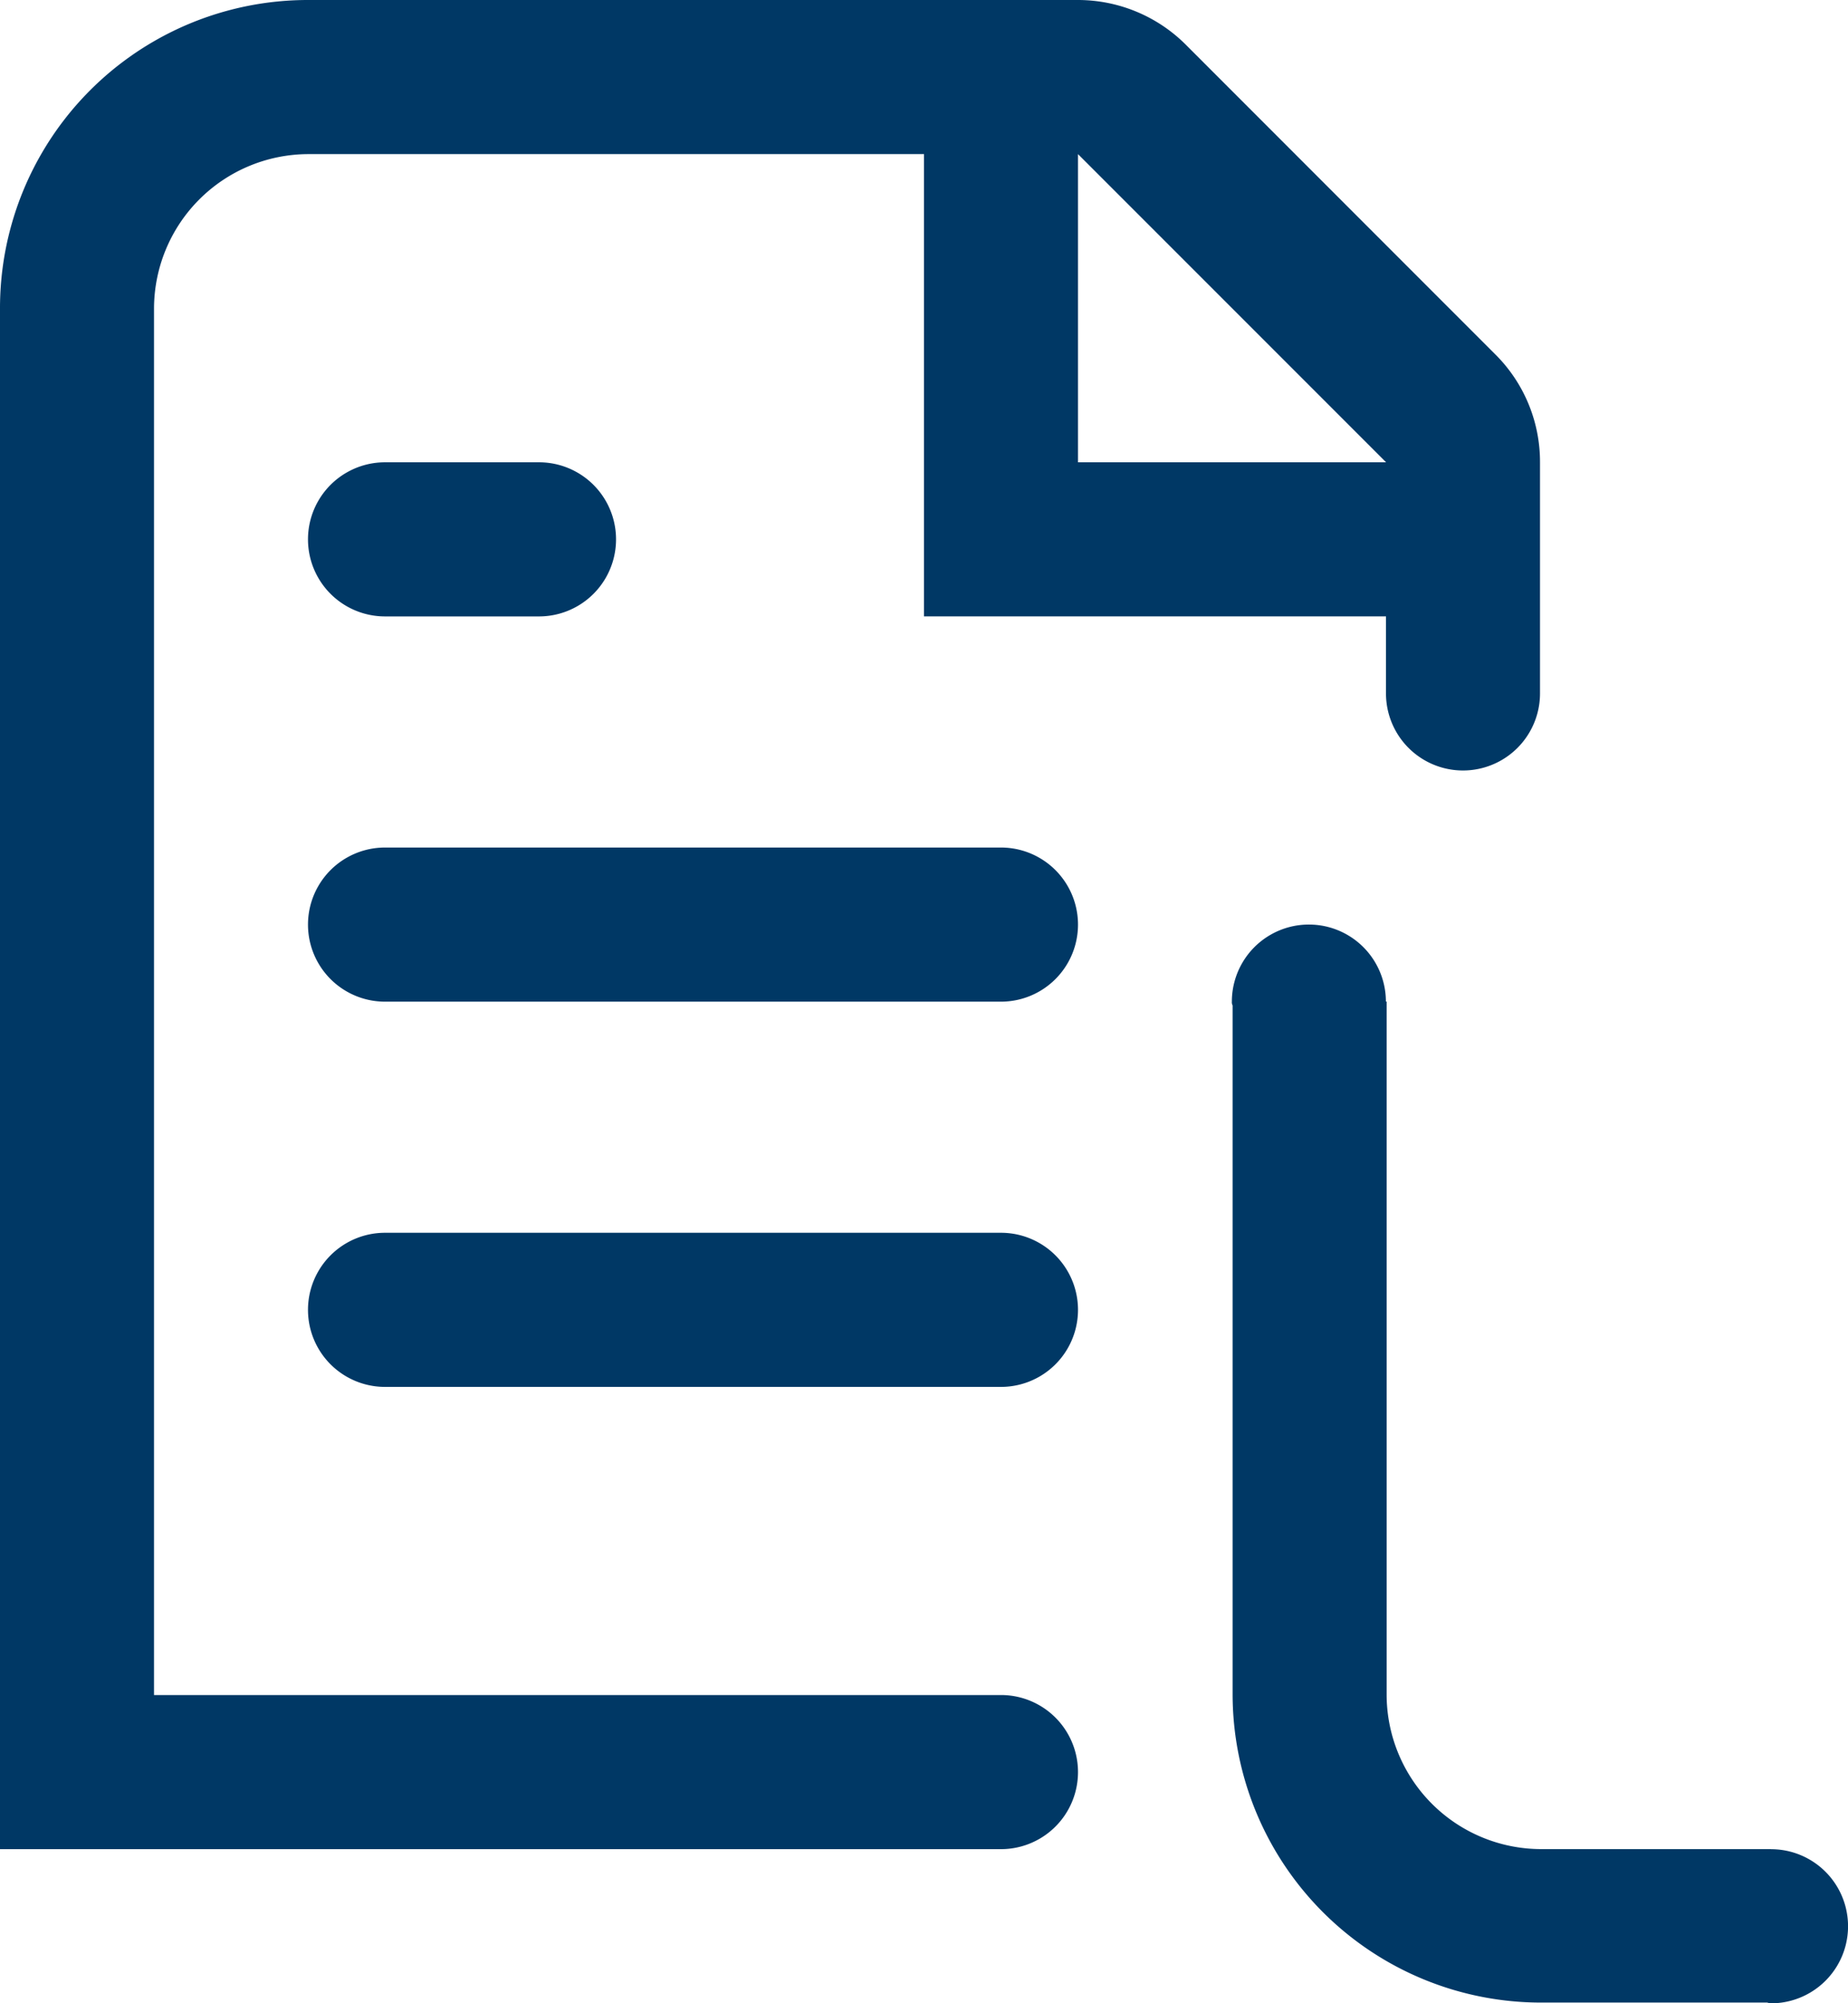
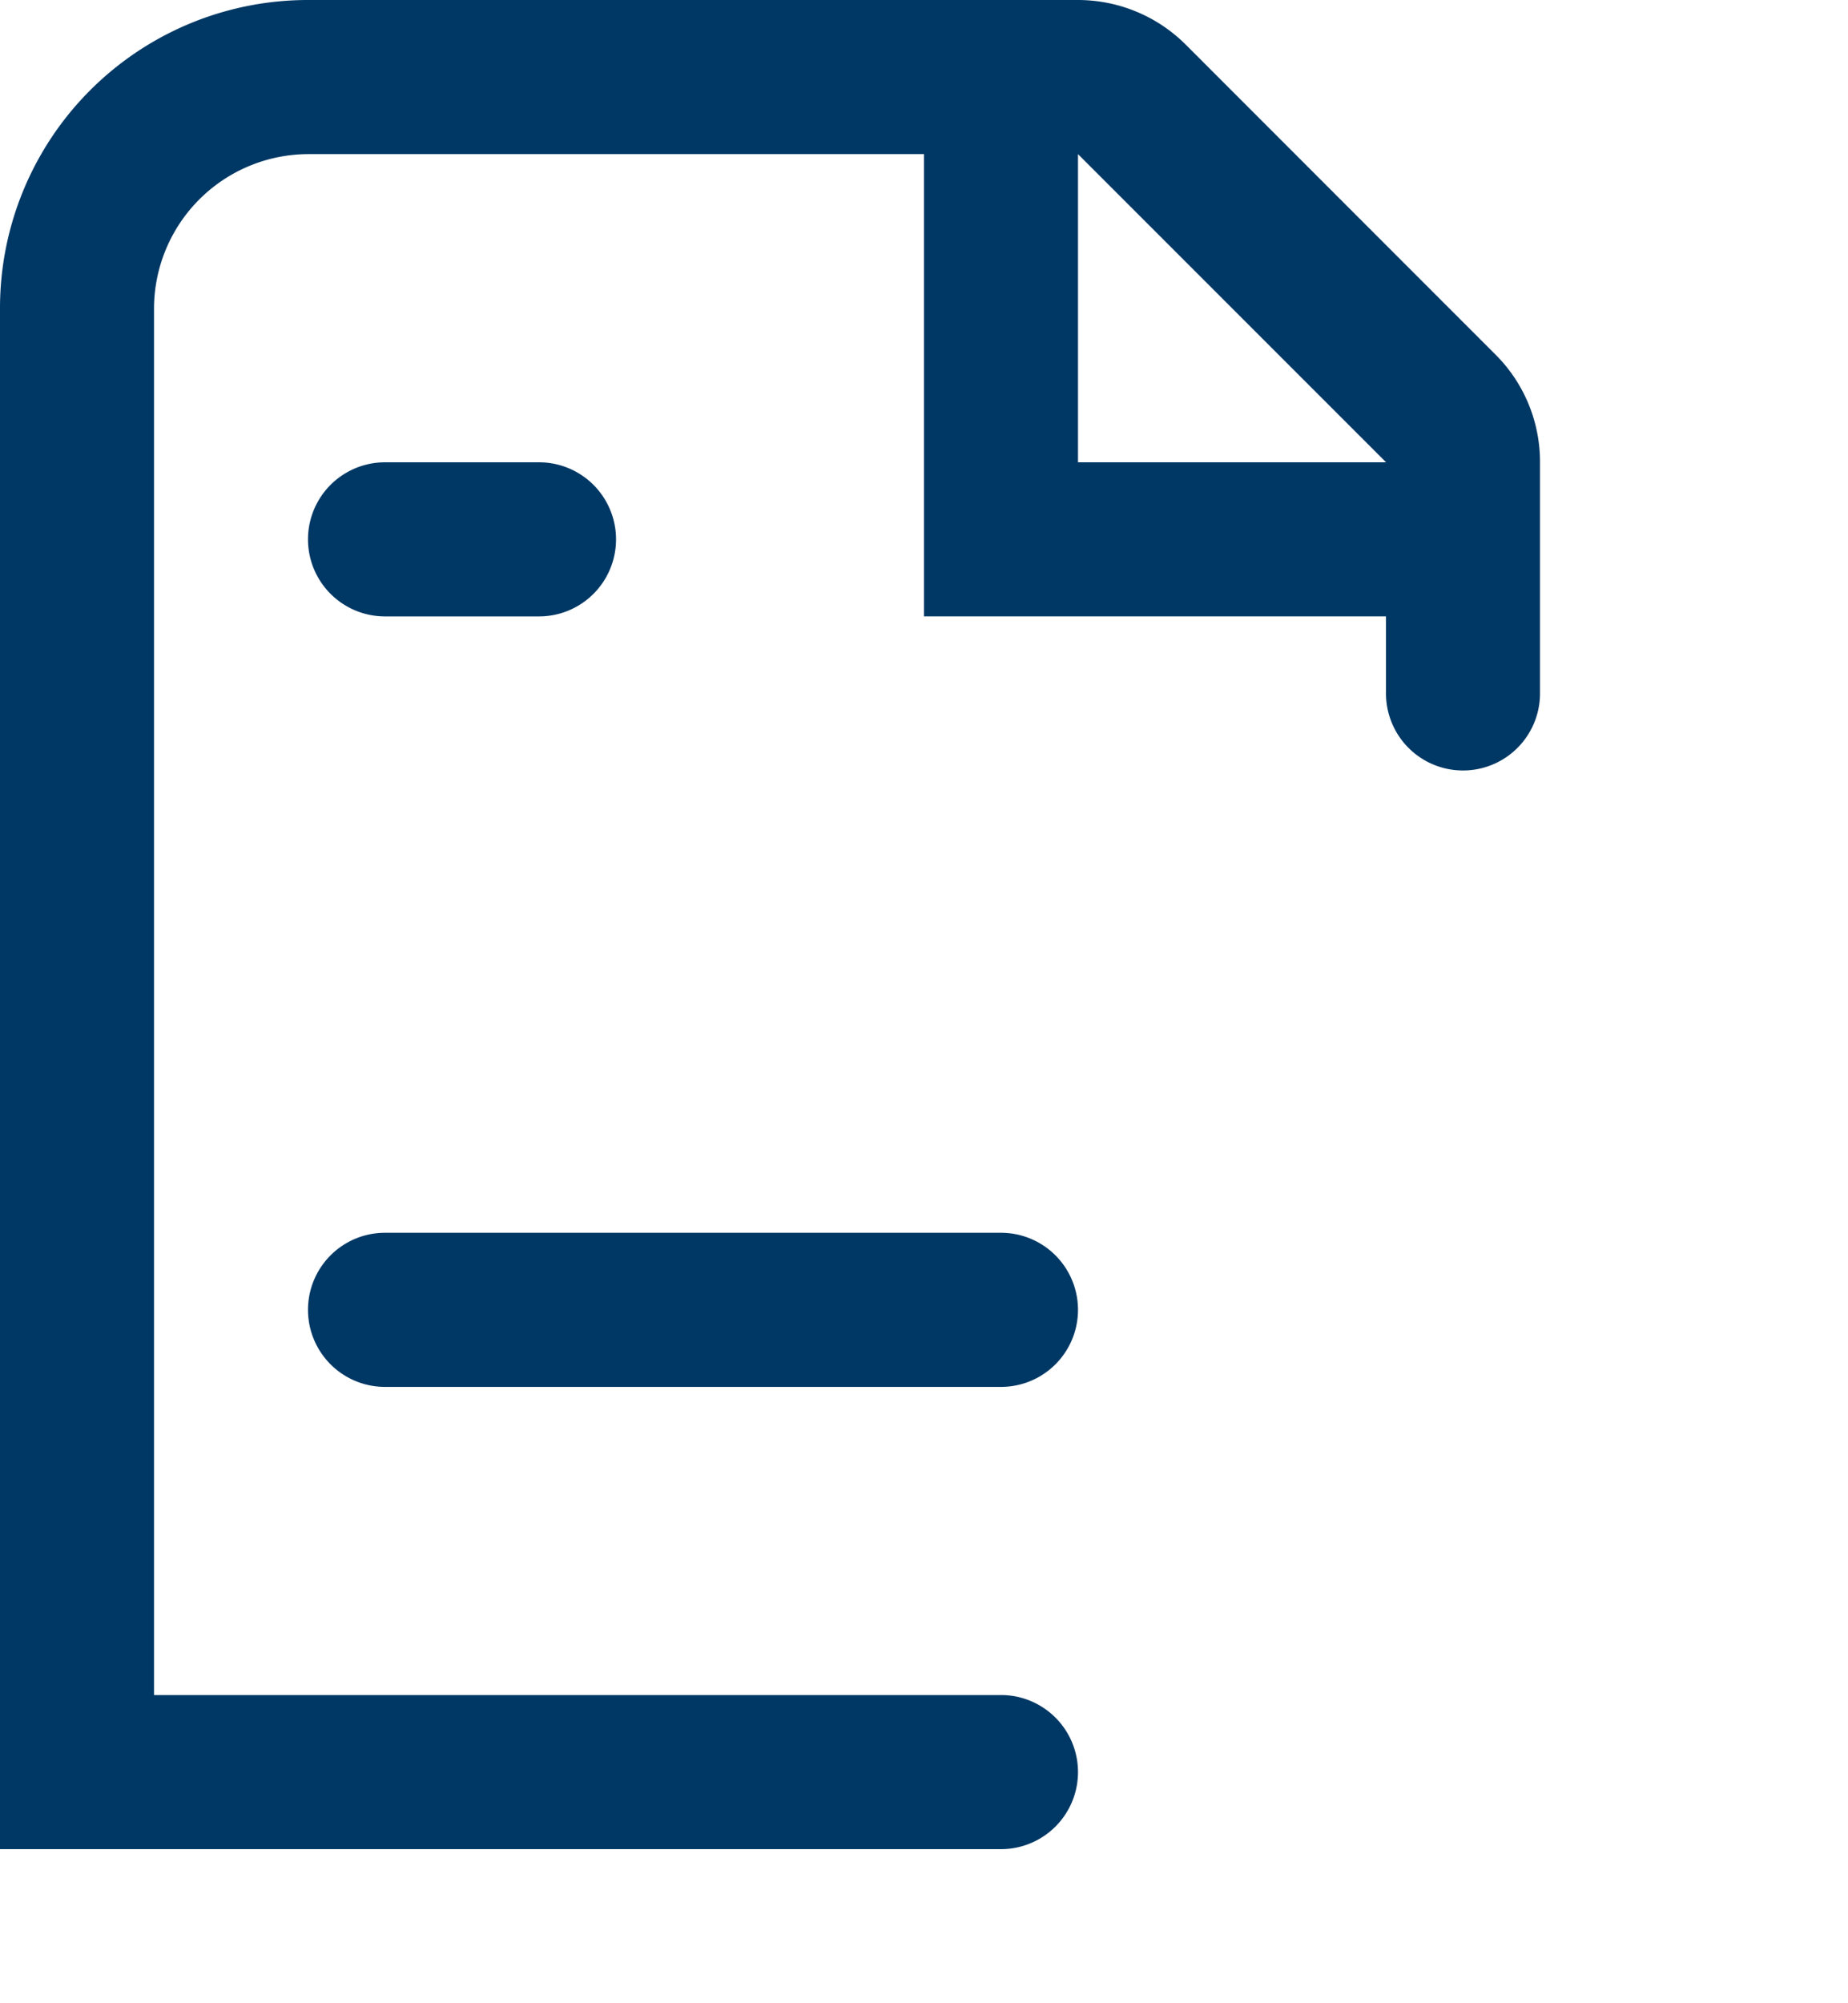
<svg xmlns="http://www.w3.org/2000/svg" width="37.051" height="40.138" viewBox="0 0 37.051 40.138">
  <g id="Grupo_179" data-name="Grupo 179" transform="translate(-4.5 -3)">
    <path id="Trazado_302" data-name="Trazado 302" d="M28.29,3.911l6.175,6.175a3.035,3.035,0,0,1,.911,2.177v4.631a1.544,1.544,0,0,1-3.088,0V15.35H23.025V6.088H10.675A3.1,3.1,0,0,0,7.588,9.175V36.963H24.569a1.544,1.544,0,1,1,0,3.088H4.5V9.175A6.173,6.173,0,0,1,10.675,3H26.113A3.062,3.062,0,0,1,28.29,3.911Zm4,8.352L26.113,6.088v6.175Z" transform="translate(0 0)" fill="#003865" fill-rule="evenodd" />
    <path id="Trazado_303" data-name="Trazado 303" d="M9.044,10.588h3.088a1.544,1.544,0,0,0,0-3.088H9.044a1.544,1.544,0,1,0,0,3.088Z" transform="translate(3.175 4.763)" fill="#003865" />
-     <path id="Trazado_304" data-name="Trazado 304" d="M27.307,30.525H22.691A3.1,3.1,0,0,1,19.6,27.438V13.544h-.015a1.544,1.544,0,0,0-3.088,0,.139.139,0,0,0,.015.077v13.8A6.183,6.183,0,0,0,22.691,33.6h4.539a.314.314,0,0,0,.077.015,1.544,1.544,0,0,0,0-3.088Z" transform="translate(12.701 9.525)" fill="#003865" />
-     <path id="Trazado_305" data-name="Trazado 305" d="M9.044,11.25h12.35a1.544,1.544,0,0,1,0,3.088H9.044a1.544,1.544,0,1,1,0-3.088Z" transform="translate(3.175 8.732)" fill="#003865" />
    <path id="Trazado_306" data-name="Trazado 306" d="M21.394,15H9.044a1.544,1.544,0,1,0,0,3.088h12.35a1.544,1.544,0,0,0,0-3.088Z" transform="translate(3.175 12.701)" fill="#003865" />
  </g>
</svg>